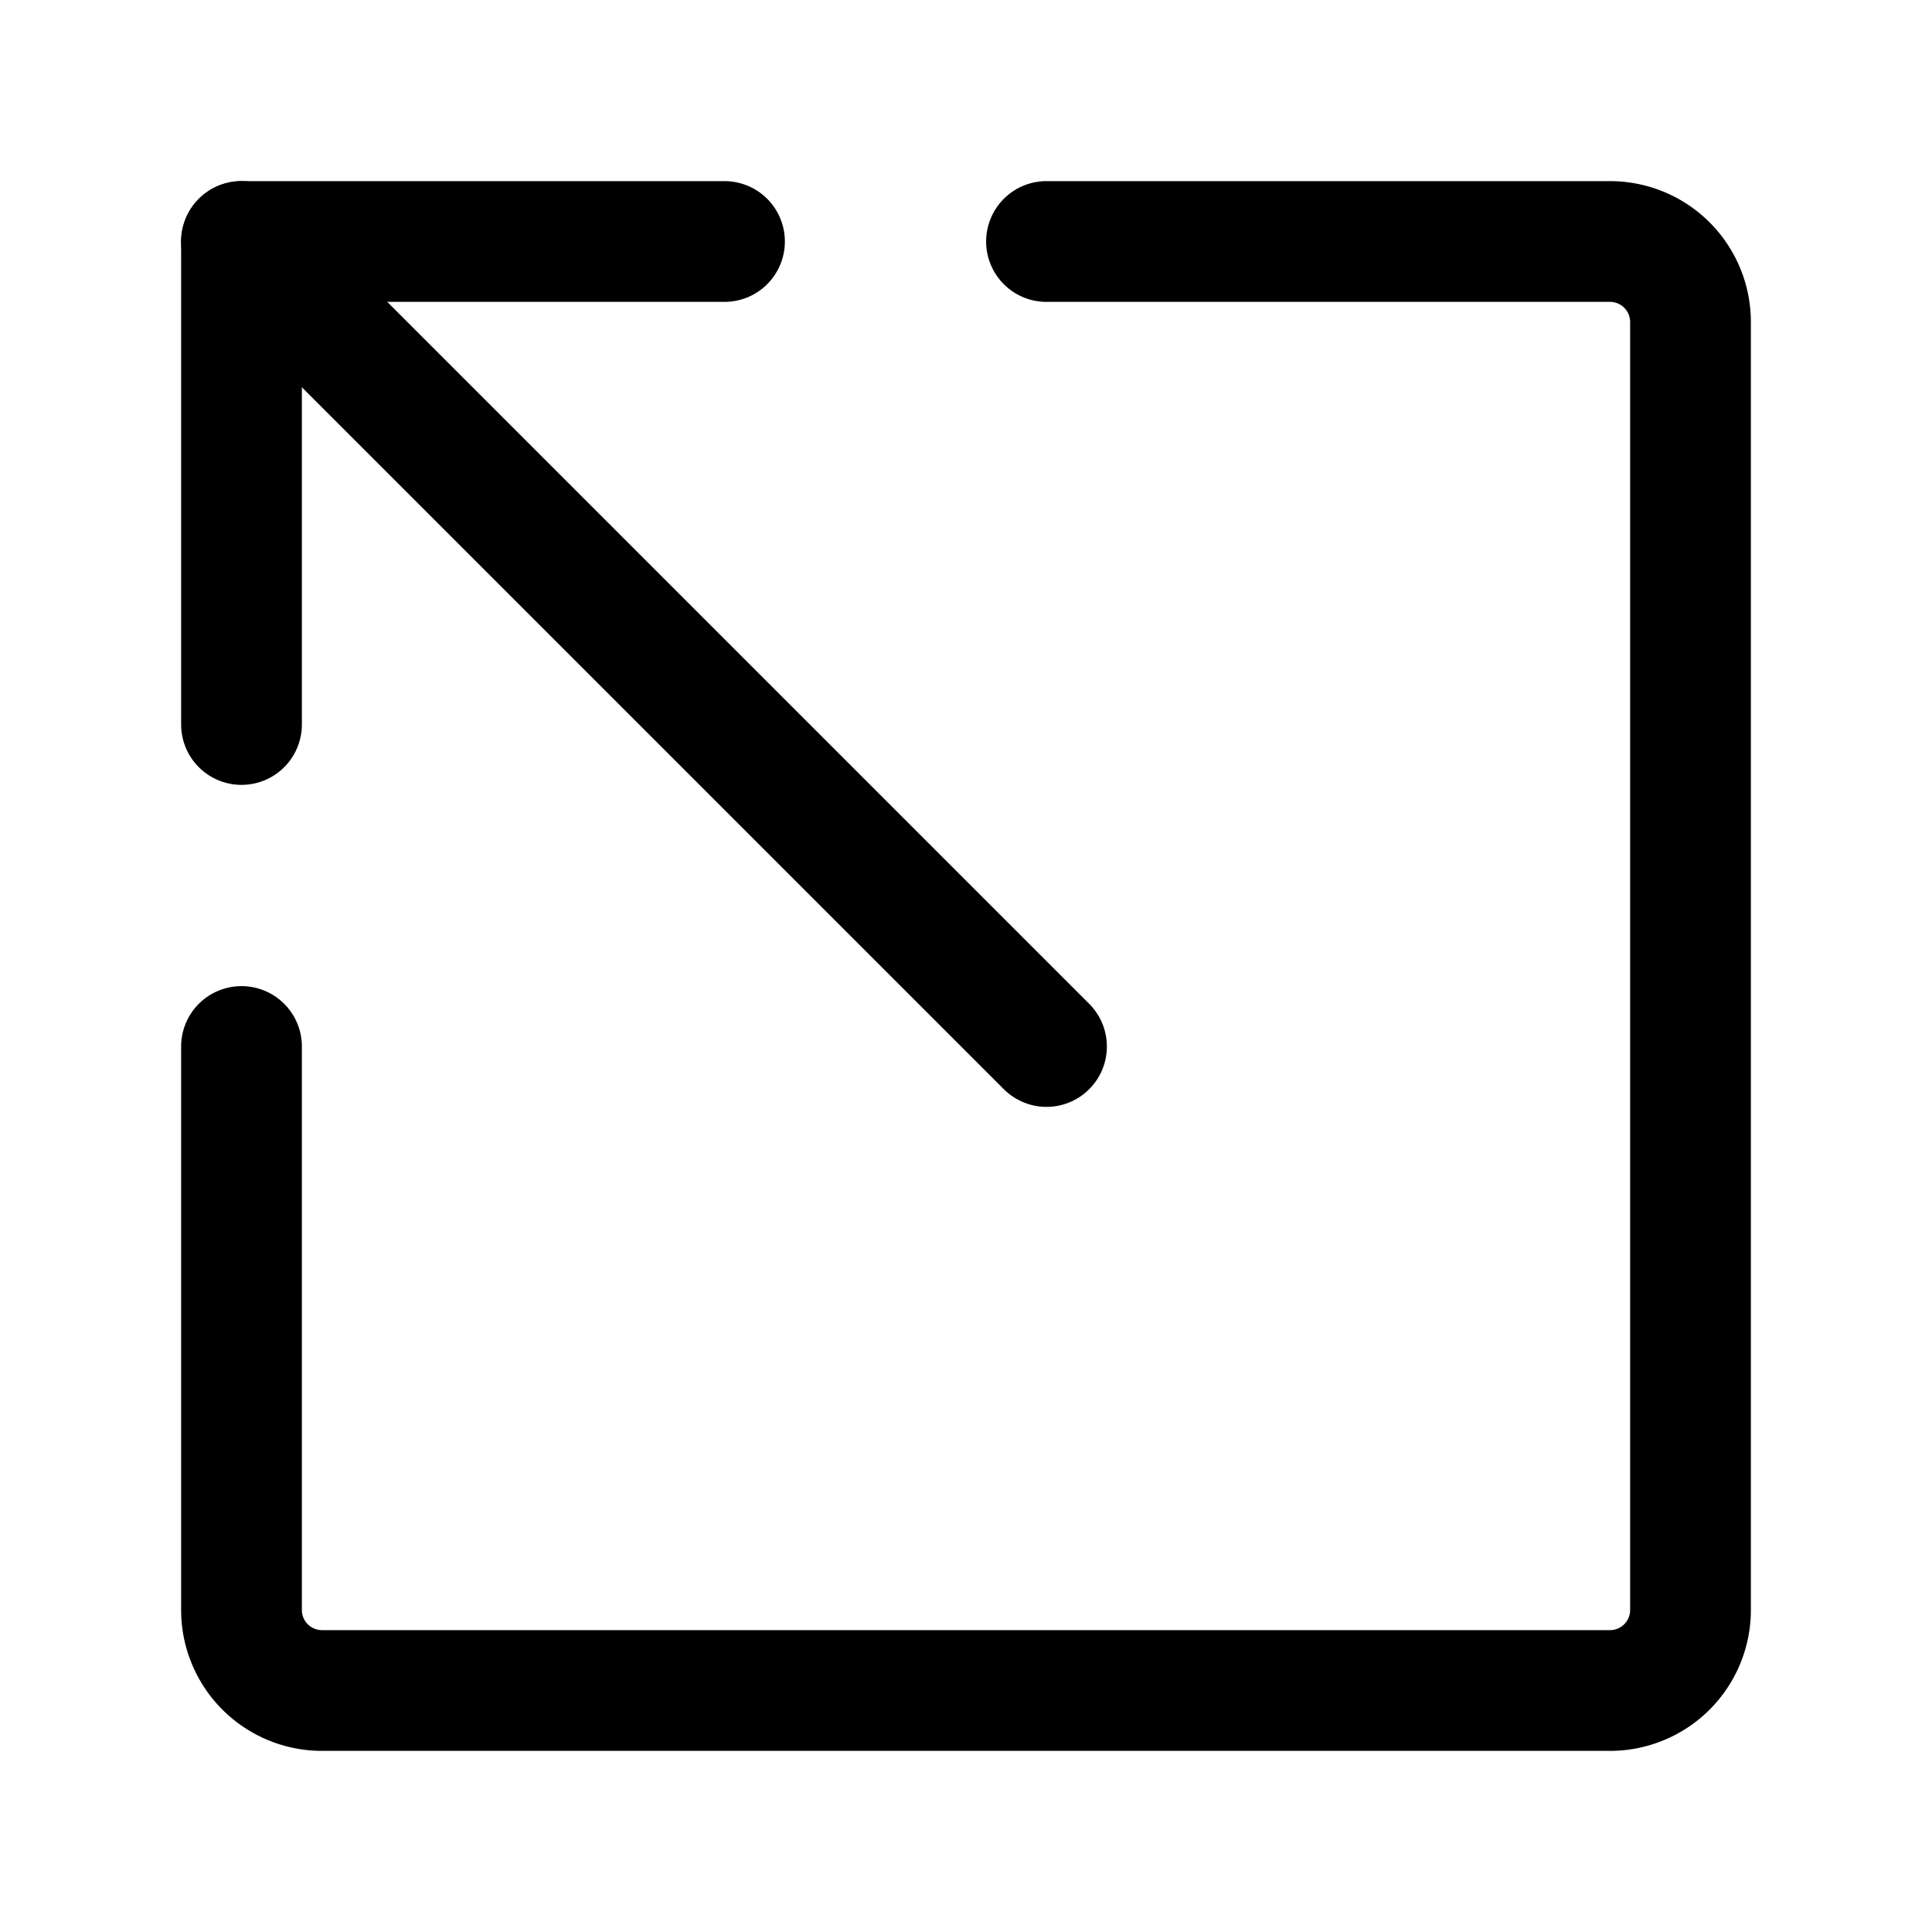
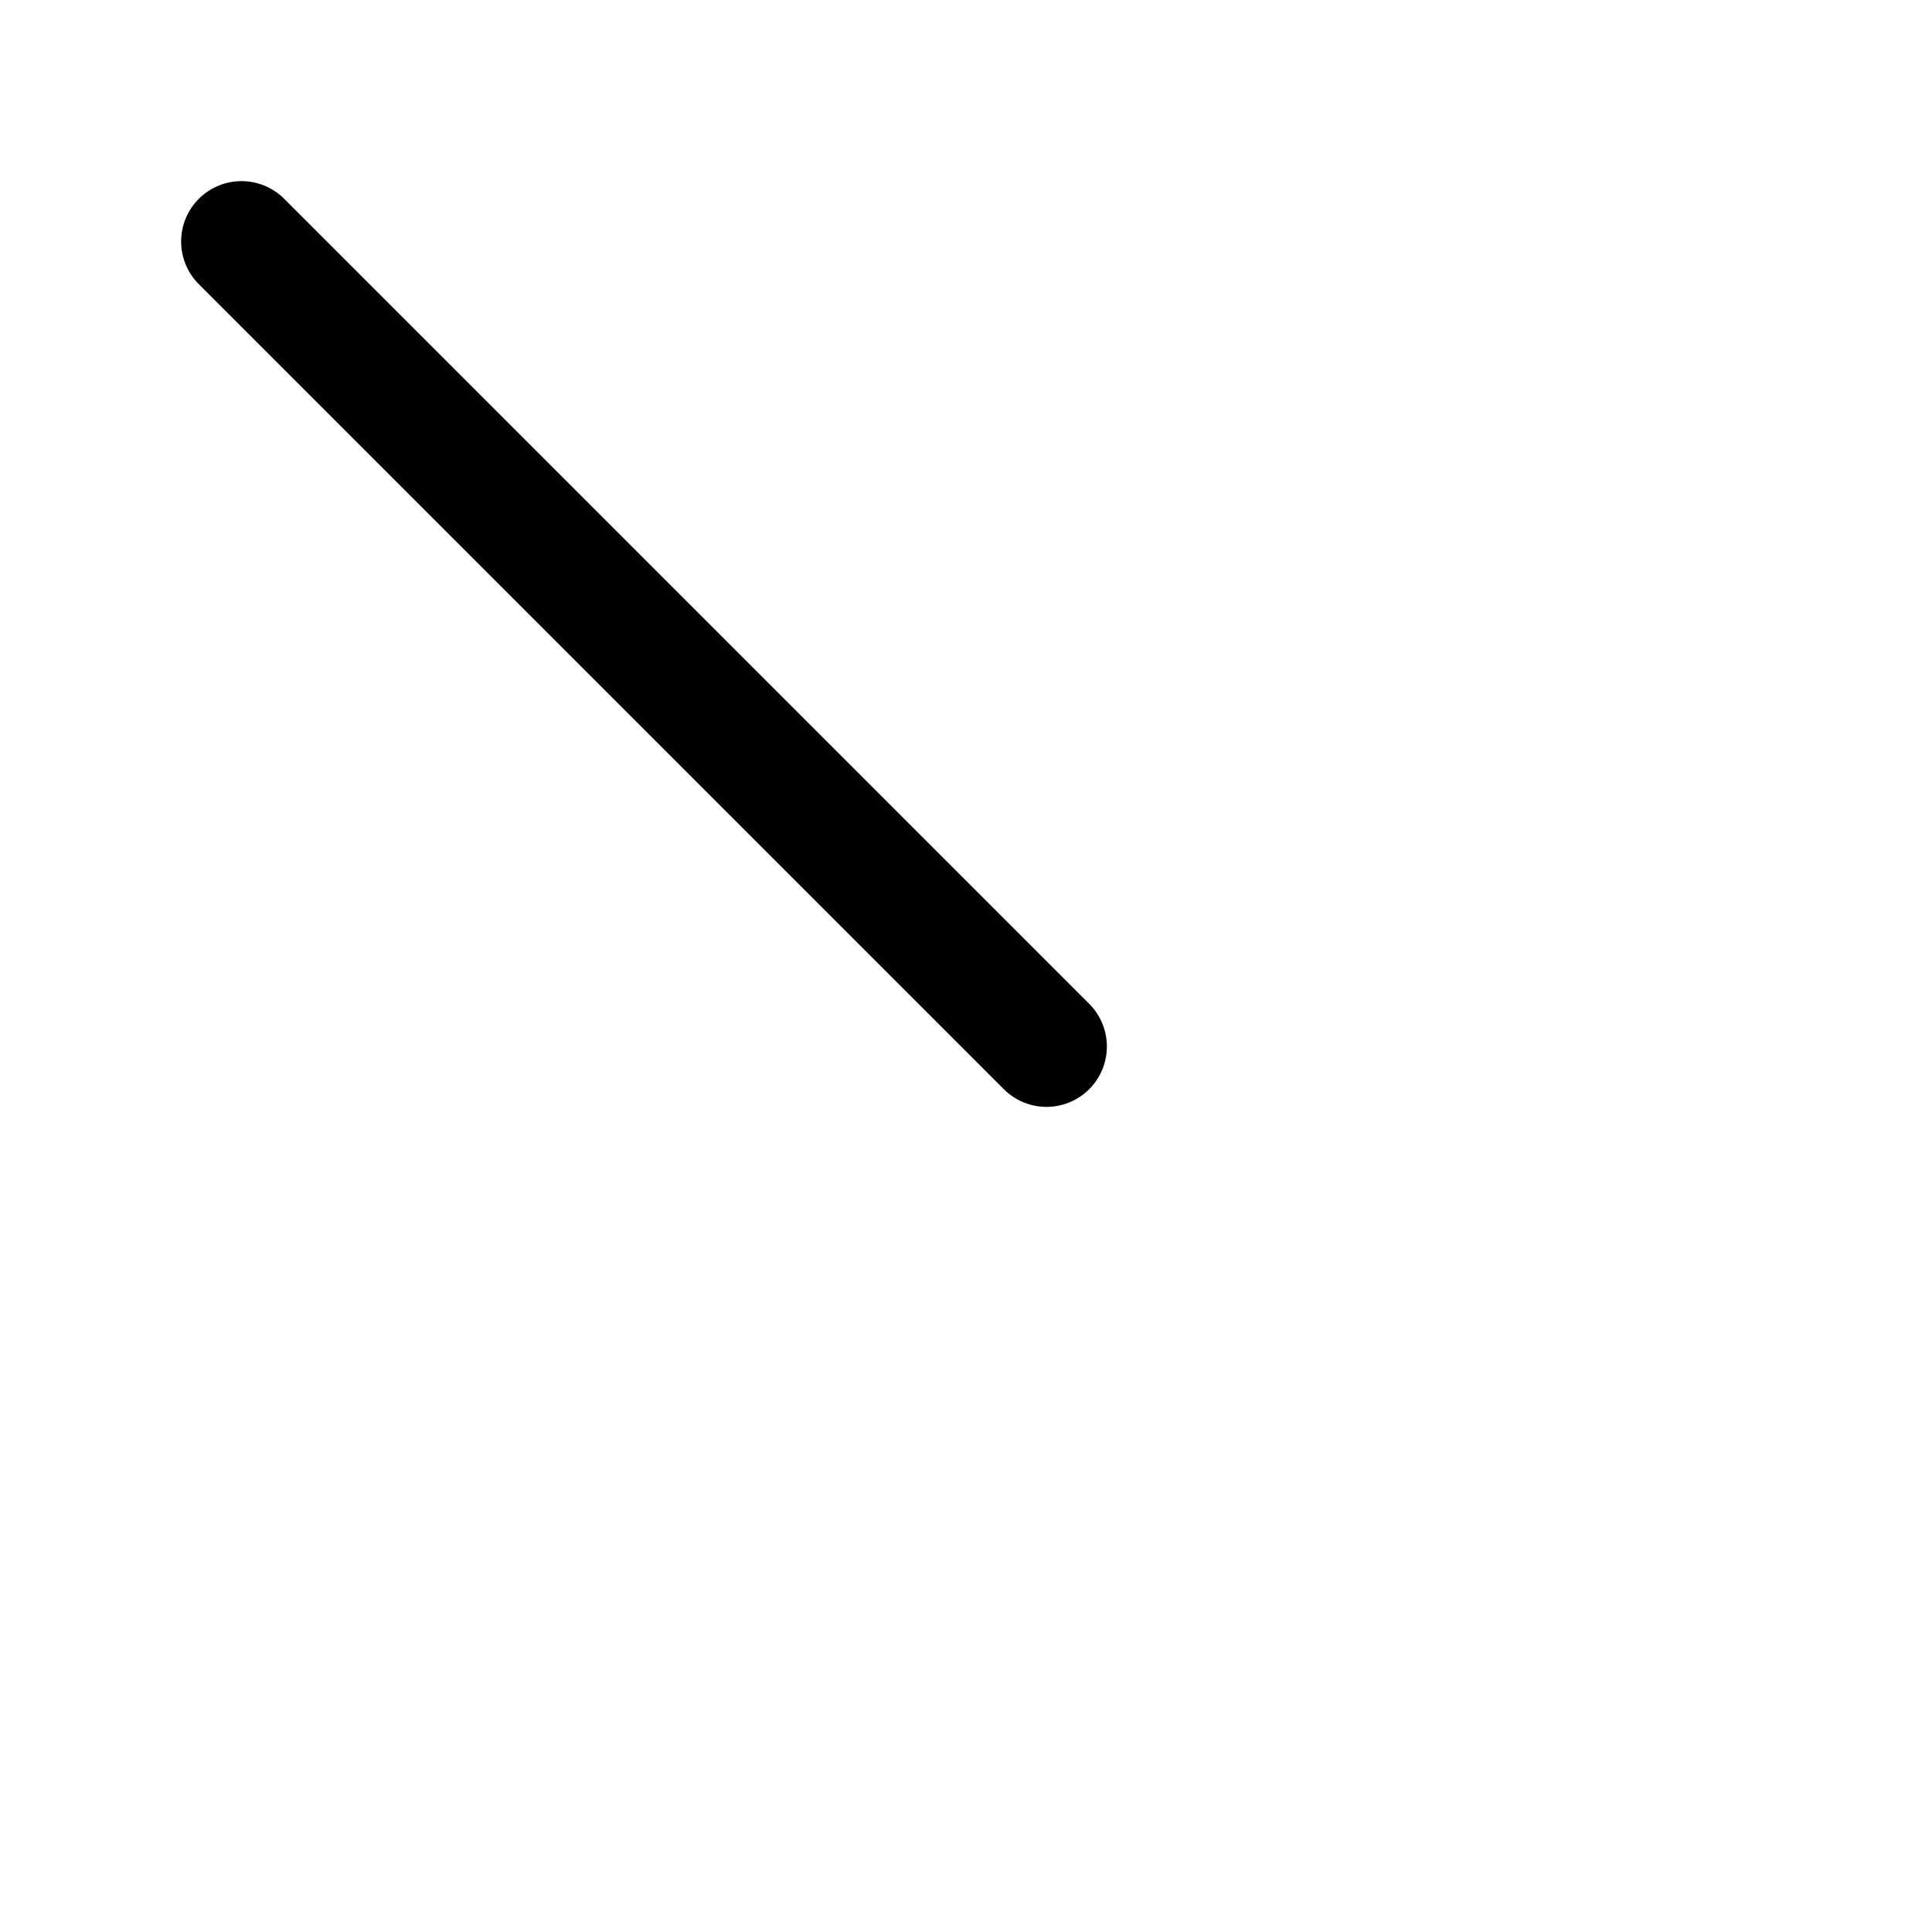
<svg xmlns="http://www.w3.org/2000/svg" fill="#000000" width="800px" height="800px" viewBox="0 0 24 24" id="export-left-2" class="icon line">
-   <polyline id="primary" points="3 9 3 3 9 3" style="fill: none; stroke: rgb(0, 0, 0); stroke-linecap: round; stroke-linejoin: round; stroke-width: 1.5;" />
  <line id="primary-2" data-name="primary" x1="3" y1="3" x2="13" y2="13" style="fill: none; stroke: rgb(0, 0, 0); stroke-linecap: round; stroke-linejoin: round; stroke-width: 1.5;" />
-   <path id="primary-3" data-name="primary" d="M13,3h7a1,1,0,0,1,1,1V20a1,1,0,0,1-1,1H4a1,1,0,0,1-1-1V13" style="fill: none; stroke: rgb(0, 0, 0); stroke-linecap: round; stroke-linejoin: round; stroke-width: 1.5;" />
</svg>